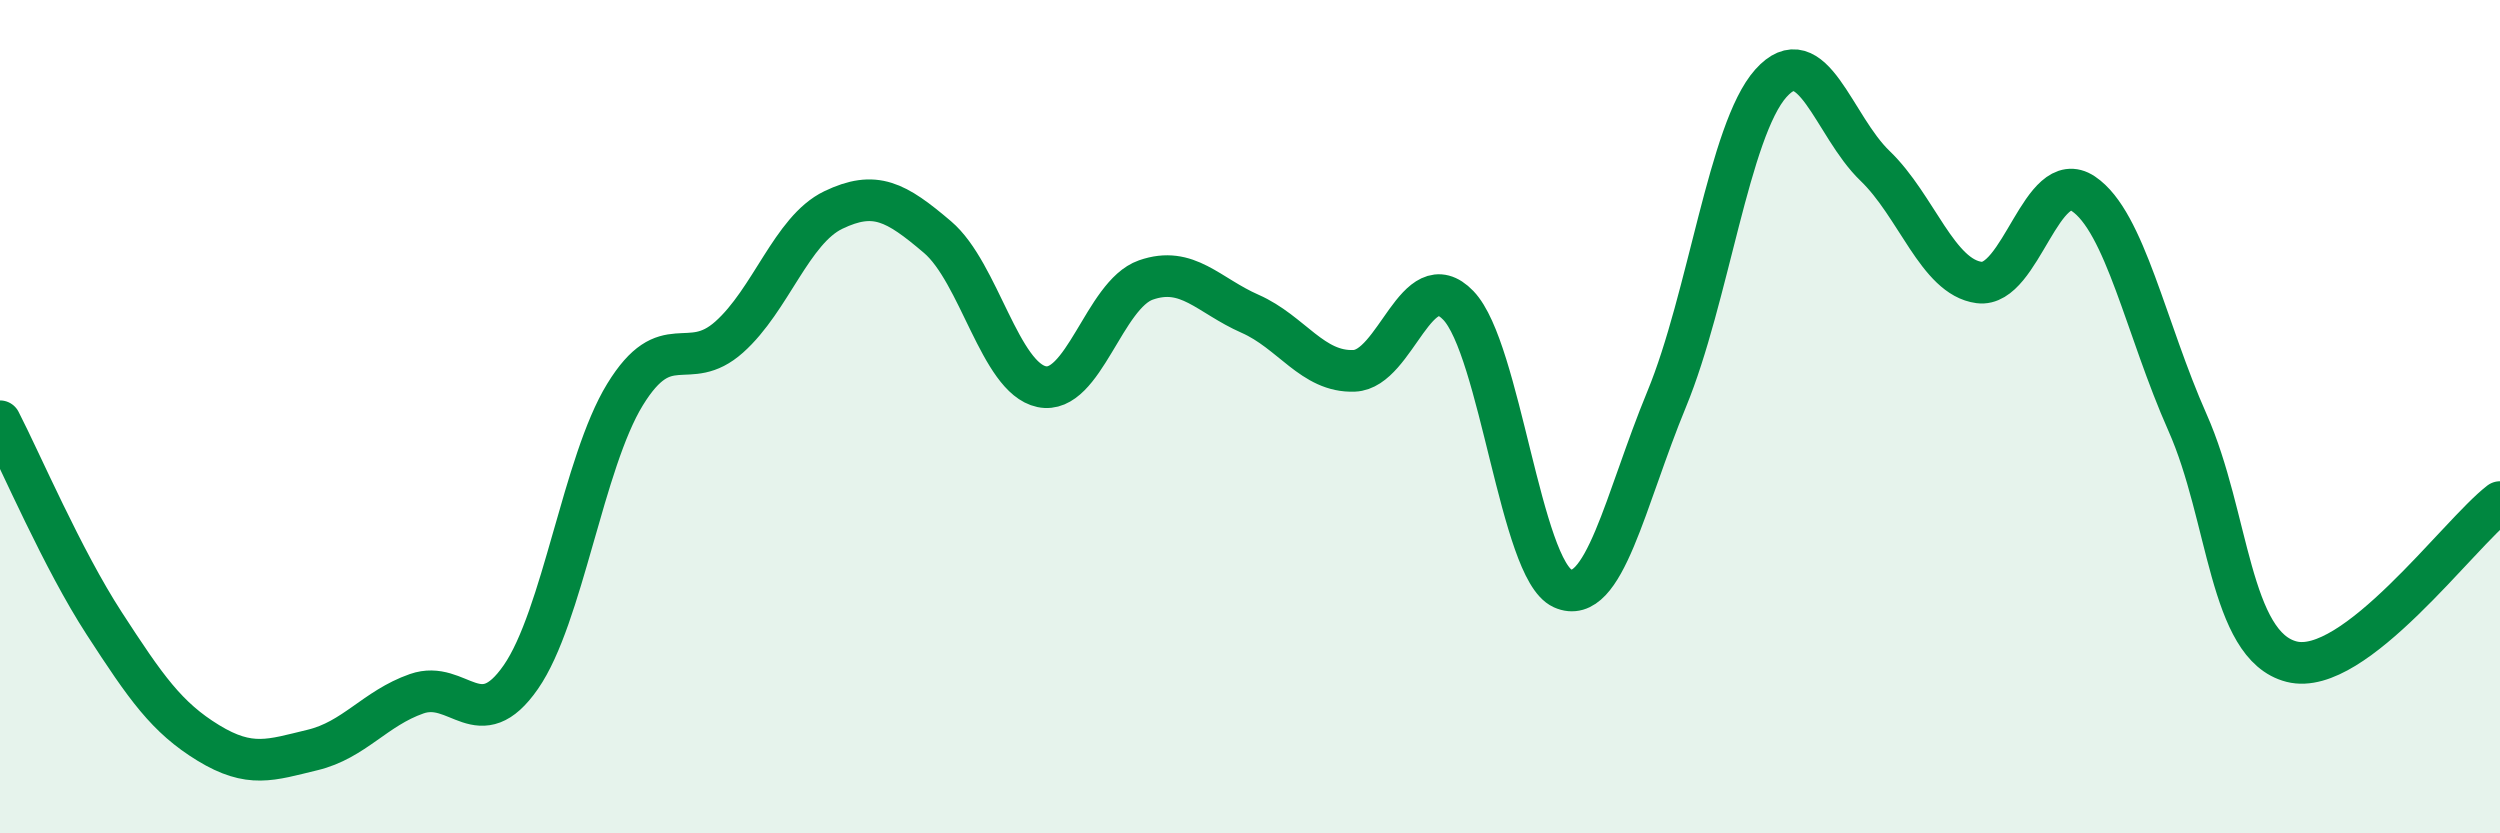
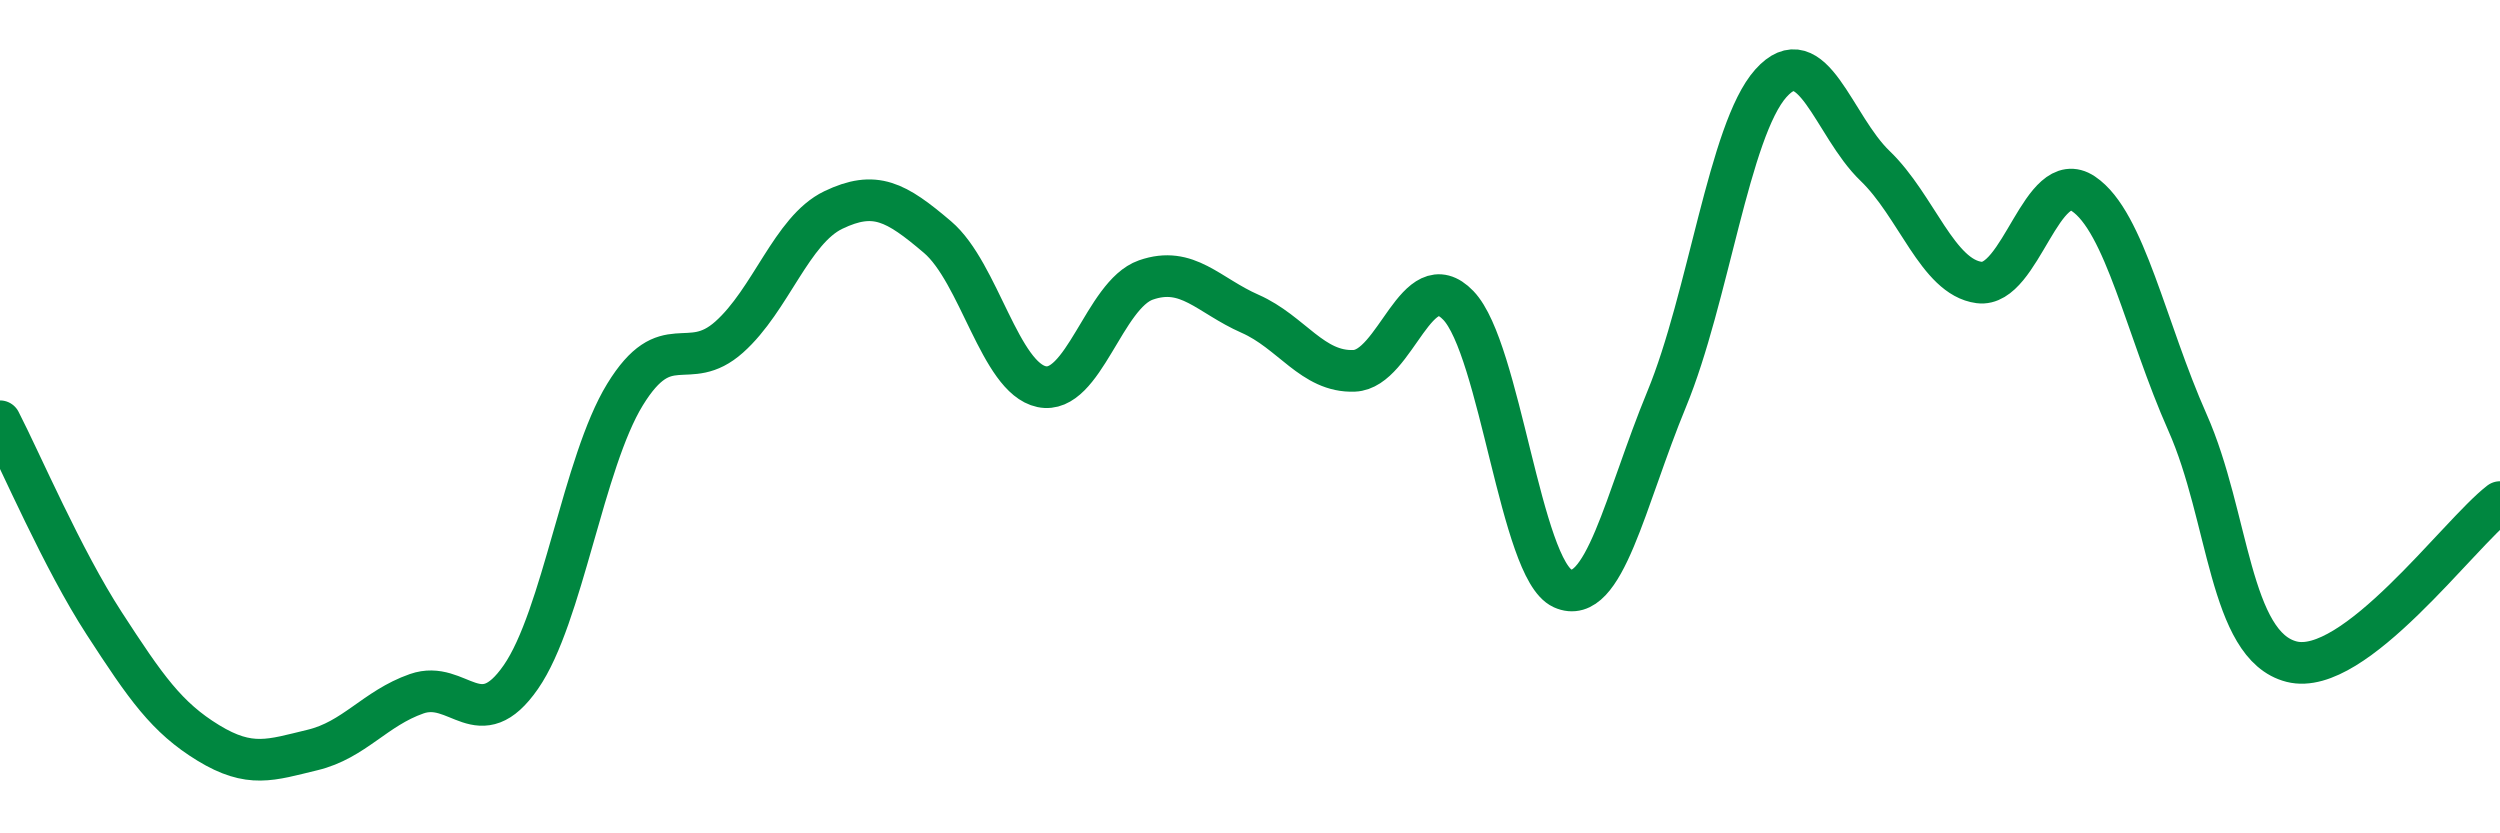
<svg xmlns="http://www.w3.org/2000/svg" width="60" height="20" viewBox="0 0 60 20">
-   <path d="M 0,10.11 C 0.5,11.08 1.5,13.42 2.5,14.96 C 3.5,16.5 4,17.22 5,17.83 C 6,18.44 6.5,18.24 7.5,18 C 8.5,17.76 9,17 10,16.65 C 11,16.3 11.5,17.69 12.5,16.25 C 13.5,14.81 14,11.1 15,9.47 C 16,7.84 16.5,8.98 17.5,8.09 C 18.5,7.2 19,5.52 20,5.04 C 21,4.56 21.5,4.84 22.5,5.69 C 23.5,6.54 24,9.07 25,9.28 C 26,9.49 26.5,7.07 27.5,6.72 C 28.5,6.37 29,7.09 30,7.53 C 31,7.97 31.5,8.94 32.5,8.9 C 33.5,8.86 34,6.29 35,7.33 C 36,8.37 36.5,13.67 37.5,14.12 C 38.5,14.57 39,12 40,9.58 C 41,7.16 41.5,3.12 42.5,2 C 43.5,0.88 44,3.02 45,3.98 C 46,4.94 46.5,6.65 47.5,6.78 C 48.5,6.91 49,3.98 50,4.65 C 51,5.32 51.5,7.89 52.5,10.14 C 53.5,12.39 53.5,15.5 55,15.88 C 56.5,16.26 59,12.82 60,12.05L60 20L0 20Z" fill="#008740" opacity="0.1" stroke-linecap="round" stroke-linejoin="round" />
  <path d="M 0,10.11 C 0.5,11.08 1.5,13.42 2.5,14.96 C 3.5,16.5 4,17.22 5,17.83 C 6,18.44 6.5,18.24 7.5,18 C 8.5,17.76 9,17 10,16.65 C 11,16.3 11.5,17.69 12.5,16.25 C 13.5,14.81 14,11.1 15,9.47 C 16,7.84 16.5,8.98 17.5,8.09 C 18.5,7.2 19,5.52 20,5.04 C 21,4.56 21.5,4.84 22.5,5.69 C 23.5,6.54 24,9.07 25,9.28 C 26,9.49 26.5,7.07 27.5,6.72 C 28.5,6.37 29,7.09 30,7.53 C 31,7.97 31.5,8.94 32.5,8.9 C 33.5,8.86 34,6.29 35,7.33 C 36,8.37 36.5,13.67 37.5,14.12 C 38.5,14.57 39,12 40,9.58 C 41,7.16 41.5,3.12 42.5,2 C 43.5,0.88 44,3.02 45,3.98 C 46,4.94 46.5,6.65 47.5,6.78 C 48.5,6.91 49,3.98 50,4.65 C 51,5.32 51.5,7.89 52.5,10.14 C 53.5,12.39 53.5,15.5 55,15.88 C 56.5,16.26 59,12.82 60,12.05" stroke="#008740" stroke-width="1" fill="none" stroke-linecap="round" stroke-linejoin="round" />
</svg>